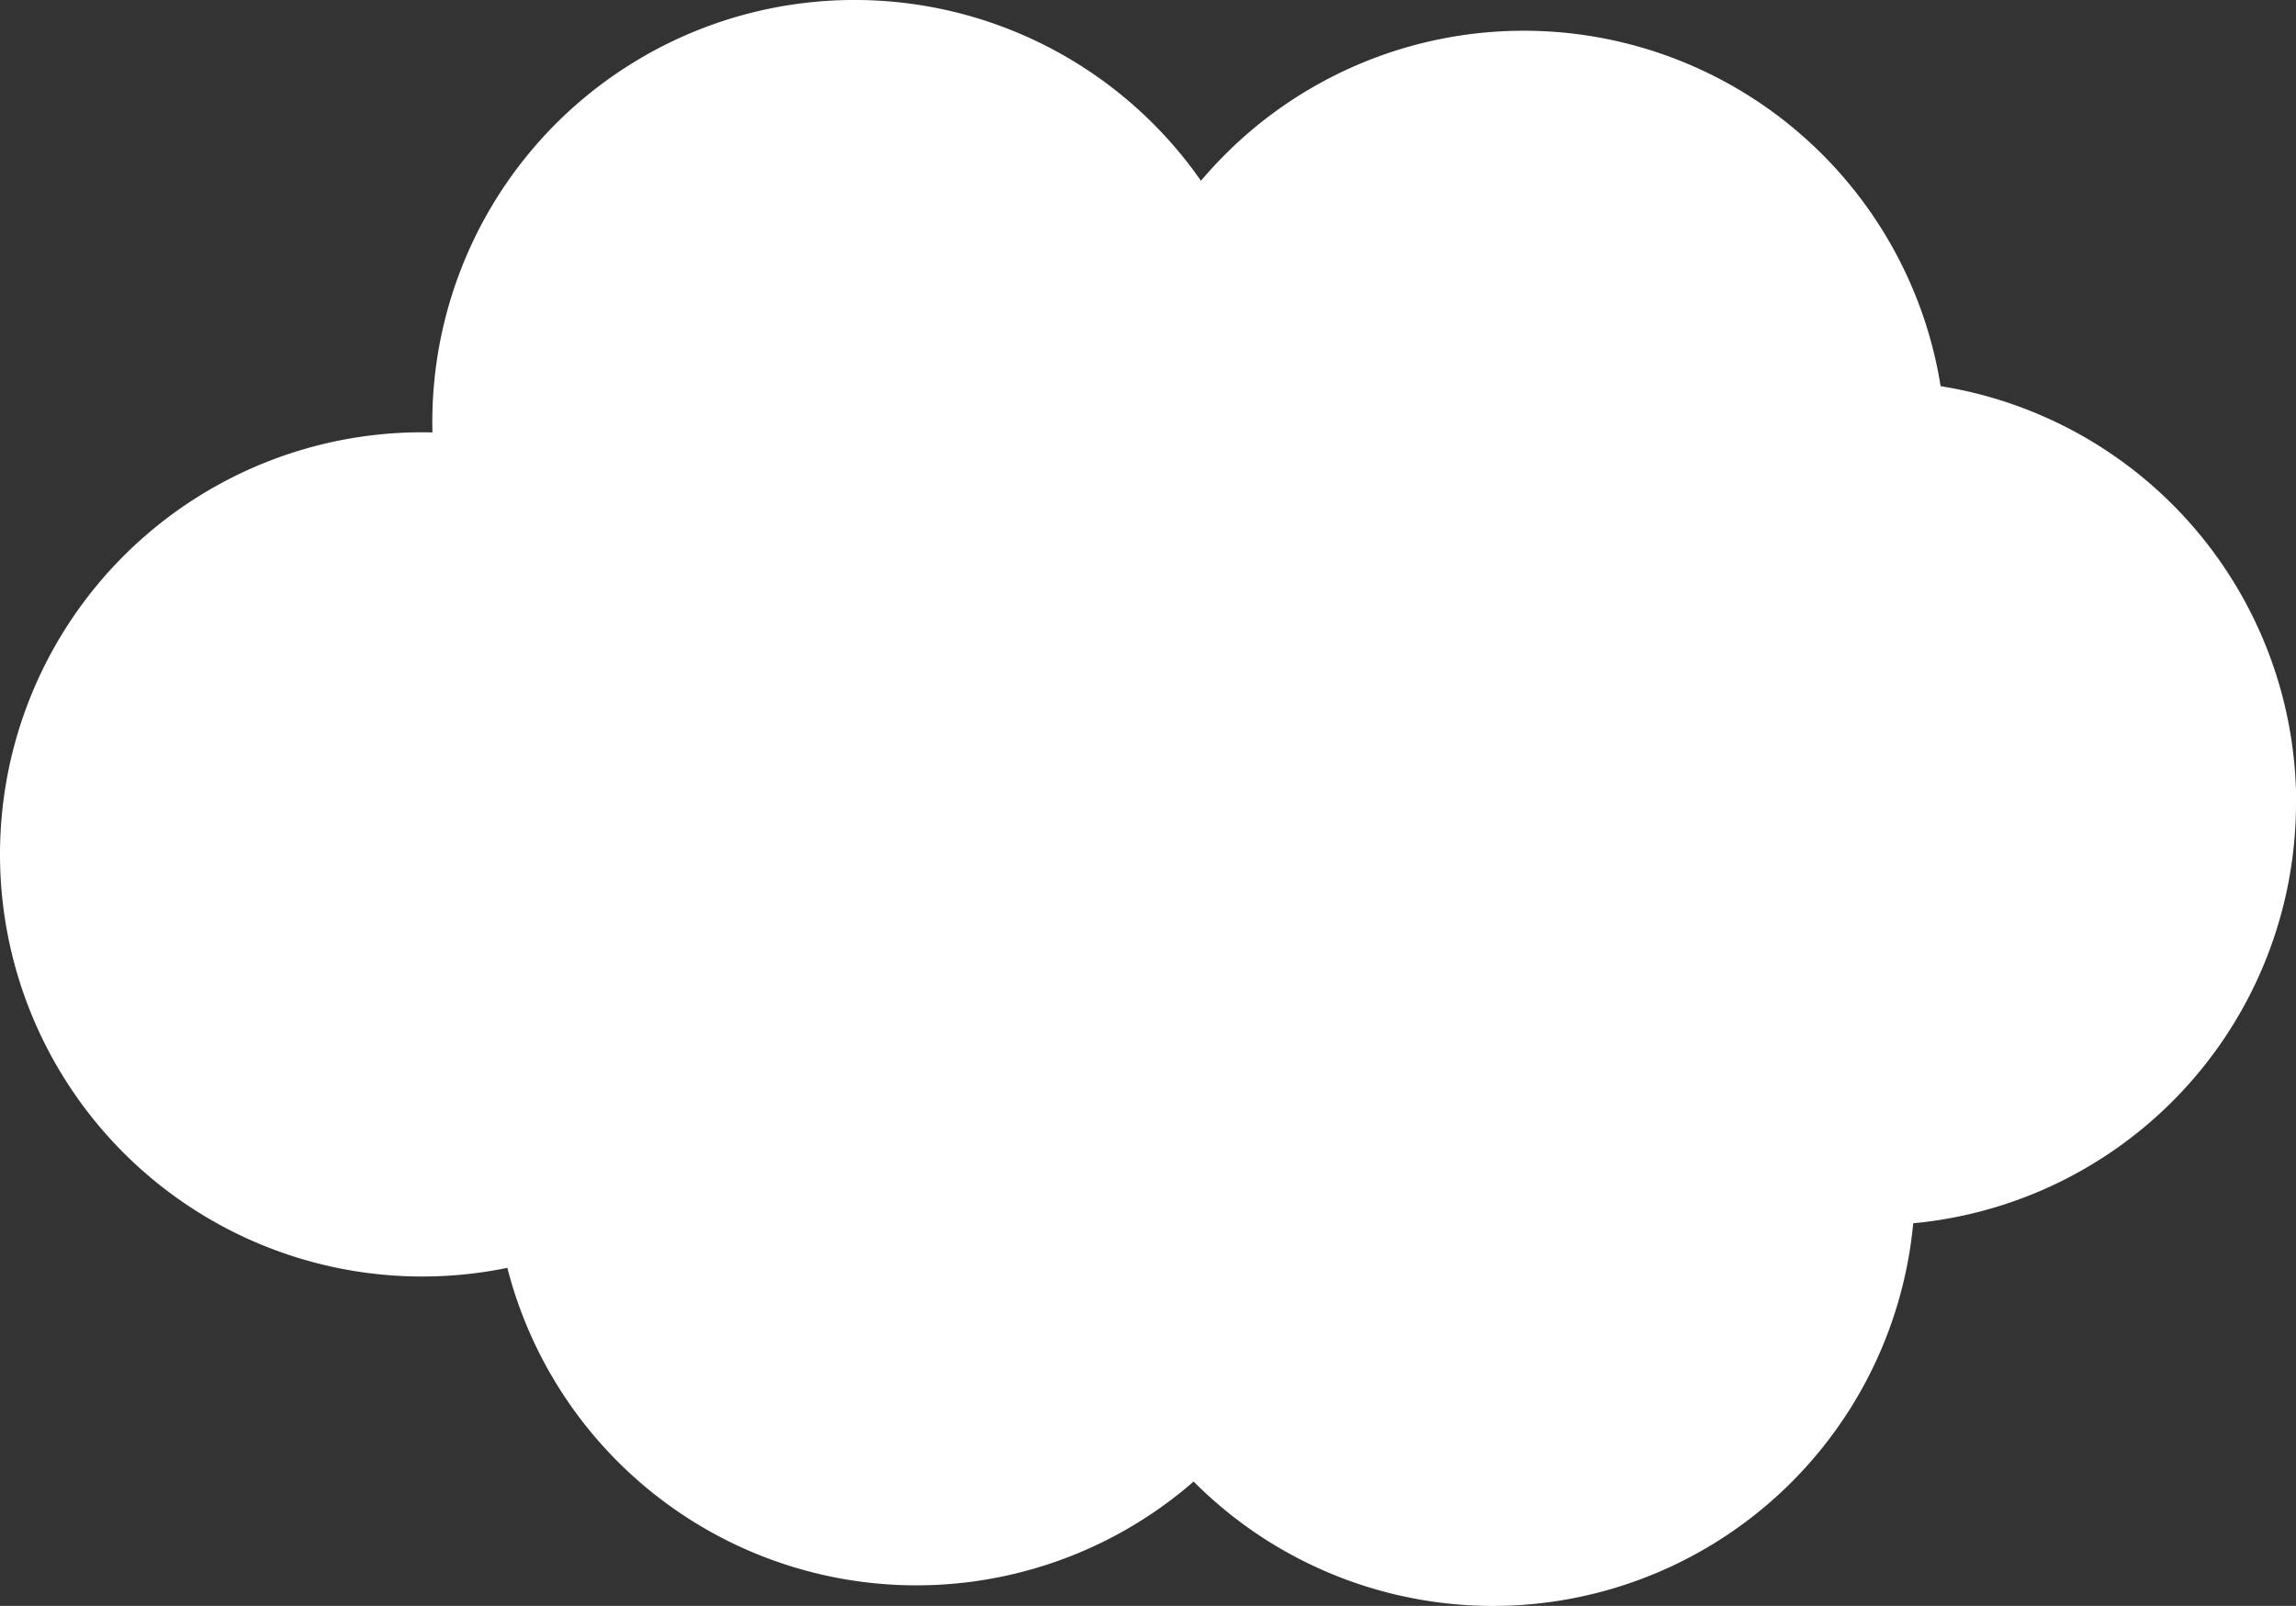
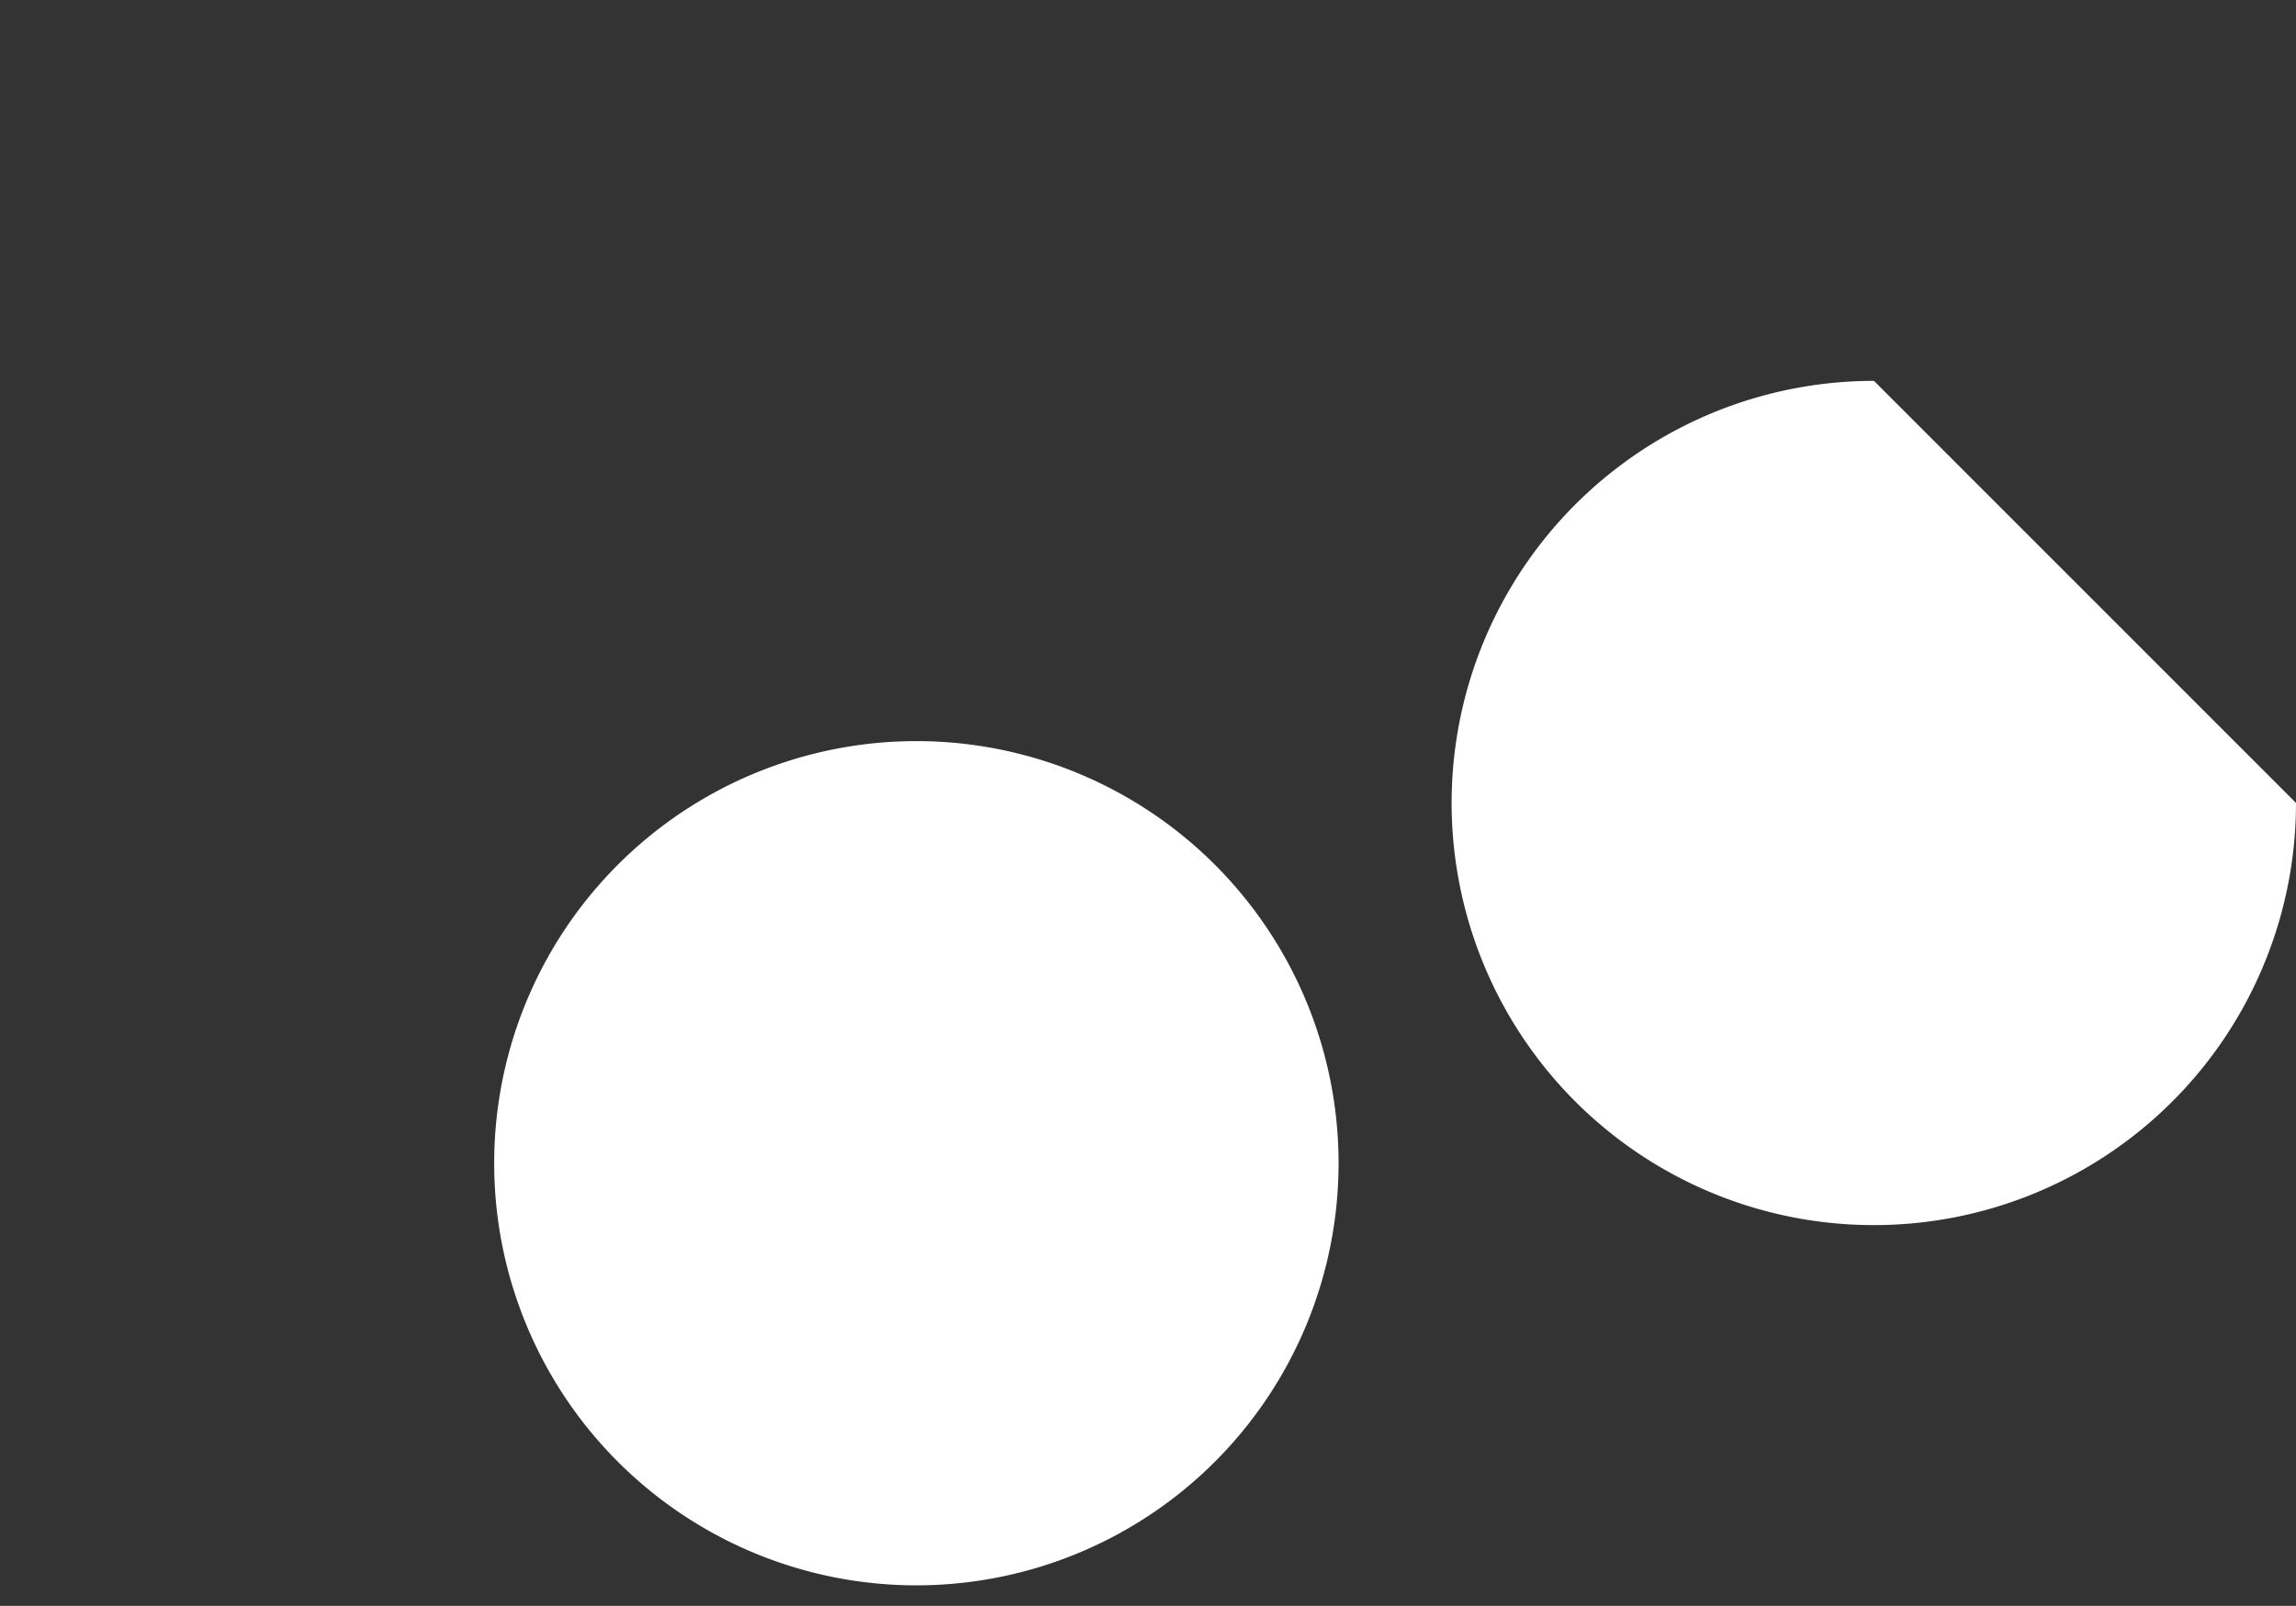
<svg xmlns="http://www.w3.org/2000/svg" width="110.398" height="77.228" viewBox="0 0 110.398 77.228">
  <rect x="0" y="0" width="110.398" height="77.228" fill="#333333" stroke="none" />
  <defs>
    <clipPath id="a">
      <rect width="110.398" height="77.228" fill="#fff" />
    </clipPath>
  </defs>
  <g transform="translate(0 0)">
    <g transform="translate(0 0)" clip-path="url(#a)">
-       <path d="M40.6,37.186a20.3,20.3,0,1,1-20.3-20.3,20.3,20.3,0,0,1,20.3,20.3" transform="translate(0 3.903)" fill="#fff" />
-       <path d="M57.483,20.3A20.3,20.3,0,1,1,37.186,0a20.3,20.3,0,0,1,20.3,20.3" transform="translate(3.904 -0.001)" fill="#fff" />
      <path d="M59.9,49.249a20.3,20.3,0,1,1-20.3-20.3,20.3,20.3,0,0,1,20.3,20.3" transform="translate(4.462 6.692)" fill="#fff" />
-       <path d="M74.372,34.773a20.3,20.3,0,1,1-20.3-20.3,20.3,20.3,0,0,1,20.3,20.3" transform="translate(7.808 3.346)" fill="#fff" />
-       <path d="M82.415,50.053a20.3,20.3,0,1,1-20.3-20.3,20.3,20.3,0,0,1,20.3,20.3" transform="translate(9.667 6.878)" fill="#fff" />
-       <path d="M83.62,21.5a20.3,20.3,0,1,1-20.3-20.3,20.3,20.3,0,0,1,20.3,20.3" transform="translate(9.946 0.278)" fill="#fff" />
-       <path d="M97.292,35.175A20.3,20.3,0,1,1,77,14.878a20.3,20.3,0,0,1,20.3,20.3" transform="translate(13.106 3.439)" fill="#fff" />
+       <path d="M97.292,35.175A20.3,20.3,0,1,1,77,14.878" transform="translate(13.106 3.439)" fill="#fff" />
    </g>
  </g>
</svg>